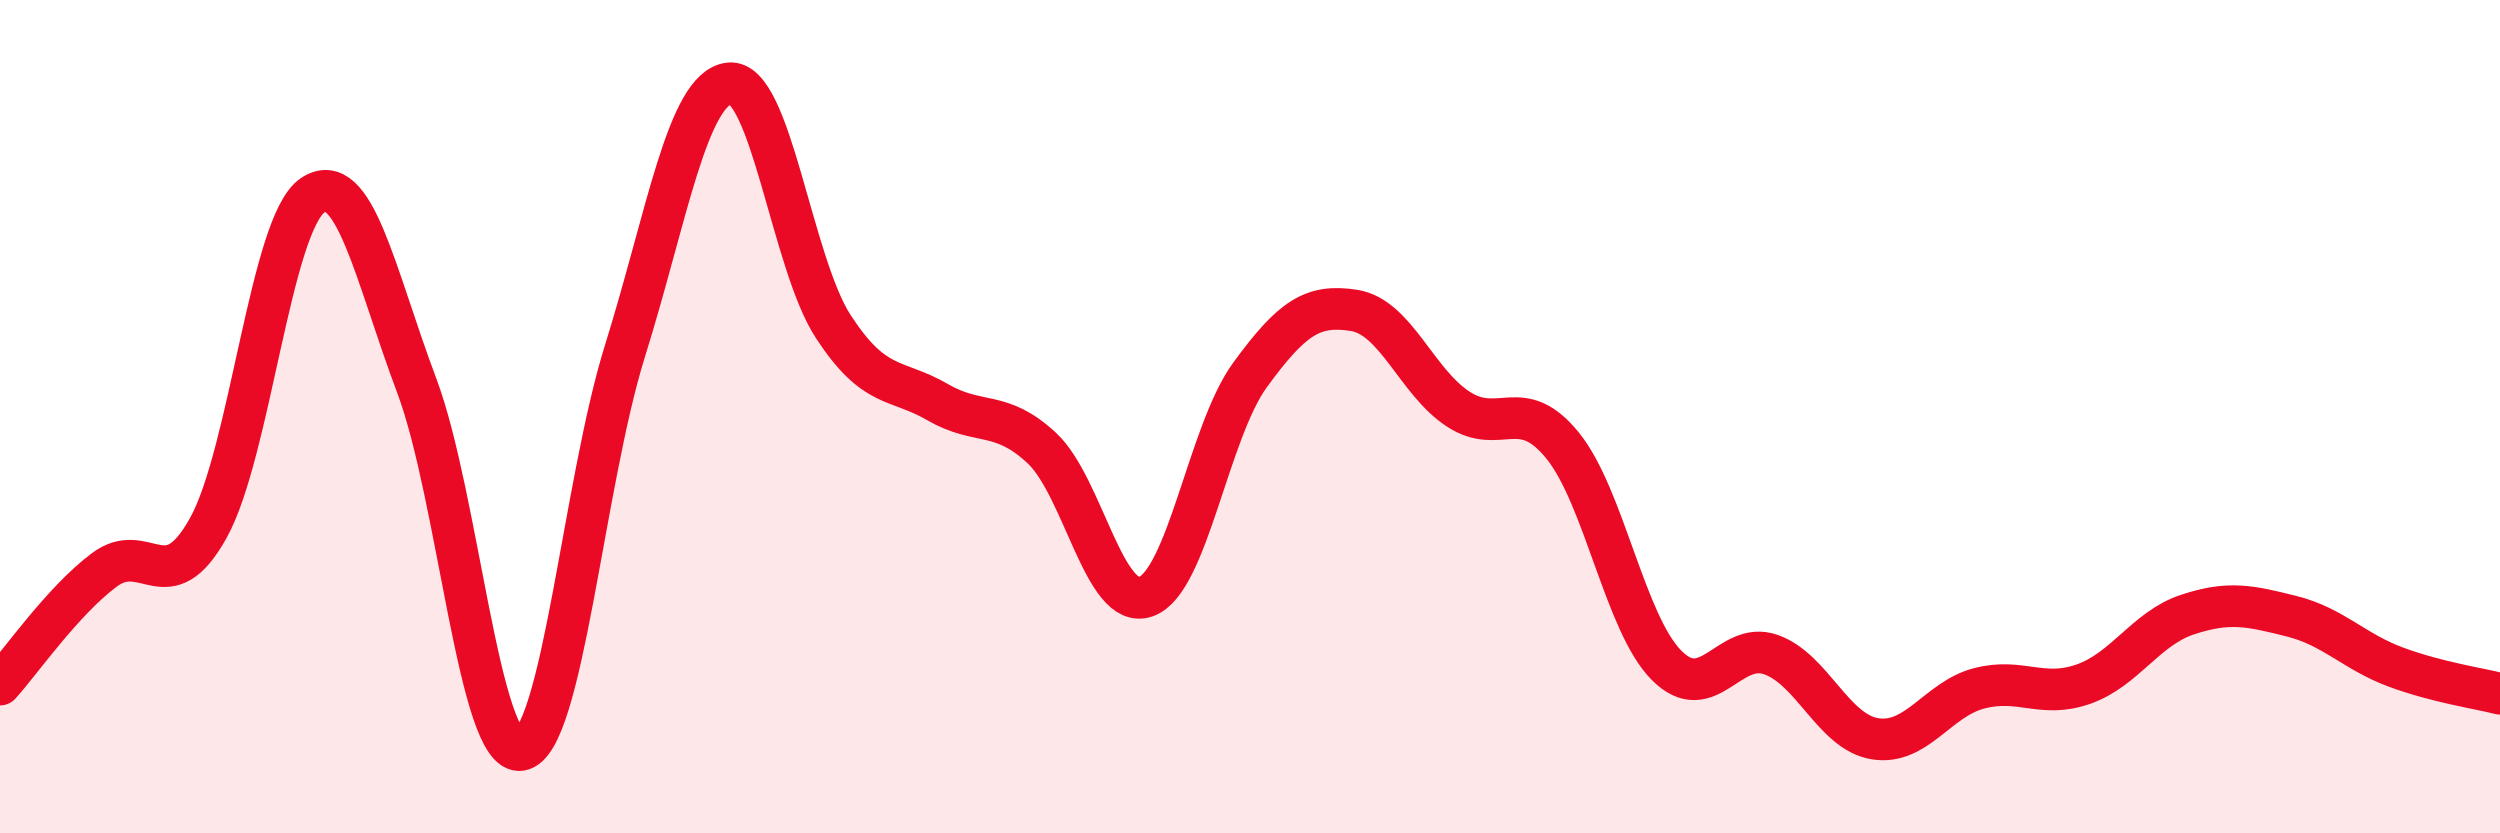
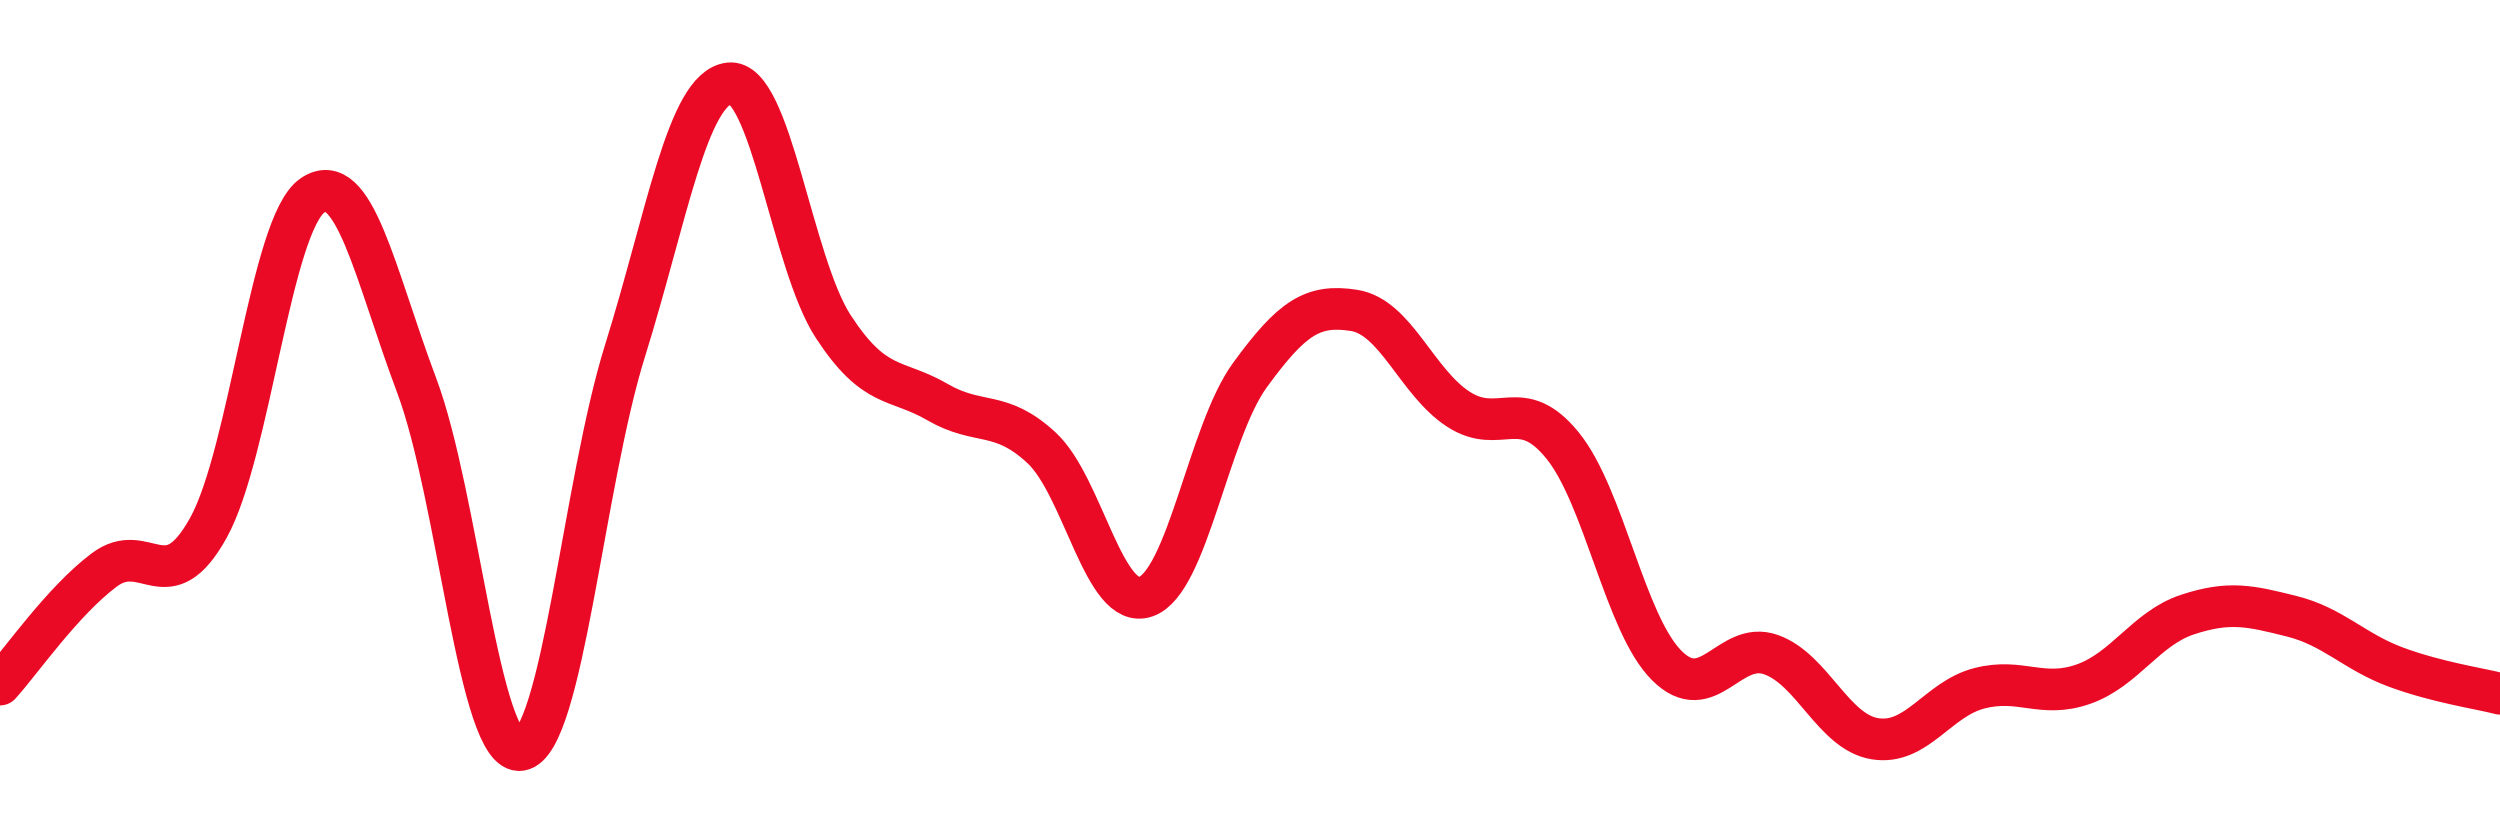
<svg xmlns="http://www.w3.org/2000/svg" width="60" height="20" viewBox="0 0 60 20">
-   <path d="M 0,16.43 C 0.5,15.88 1.5,14.43 2.5,13.68 C 3.5,12.93 4,14.47 5,12.67 C 6,10.87 6.5,5.37 7.5,4.69 C 8.5,4.01 9,6.59 10,9.25 C 11,11.91 11.5,18.17 12.5,18 C 13.5,17.83 14,11.62 15,8.42 C 16,5.22 16.5,2.12 17.5,2 C 18.5,1.88 19,6.31 20,7.84 C 21,9.37 21.5,9.07 22.5,9.65 C 23.5,10.23 24,9.82 25,10.75 C 26,11.68 26.5,14.67 27.5,14.32 C 28.5,13.97 29,10.37 30,9 C 31,7.63 31.5,7.29 32.5,7.45 C 33.5,7.61 34,9.17 35,9.82 C 36,10.47 36.5,9.46 37.5,10.69 C 38.5,11.92 39,14.97 40,15.97 C 41,16.97 41.5,15.36 42.5,15.71 C 43.5,16.06 44,17.57 45,17.73 C 46,17.89 46.5,16.78 47.5,16.52 C 48.5,16.26 49,16.77 50,16.42 C 51,16.07 51.5,15.08 52.5,14.75 C 53.5,14.42 54,14.54 55,14.79 C 56,15.04 56.5,15.64 57.5,16.01 C 58.5,16.38 59.5,16.52 60,16.65L60 20L0 20Z" fill="#EB0A25" opacity="0.1" stroke-linecap="round" stroke-linejoin="round" />
  <path d="M 0,16.43 C 0.5,15.88 1.5,14.43 2.5,13.68 C 3.5,12.93 4,14.47 5,12.67 C 6,10.87 6.5,5.37 7.5,4.69 C 8.5,4.01 9,6.59 10,9.25 C 11,11.91 11.5,18.17 12.5,18 C 13.5,17.83 14,11.62 15,8.42 C 16,5.22 16.5,2.12 17.5,2 C 18.5,1.88 19,6.31 20,7.84 C 21,9.37 21.5,9.07 22.5,9.65 C 23.5,10.23 24,9.82 25,10.75 C 26,11.68 26.5,14.67 27.5,14.32 C 28.5,13.97 29,10.37 30,9 C 31,7.63 31.5,7.29 32.5,7.45 C 33.5,7.61 34,9.17 35,9.82 C 36,10.47 36.5,9.46 37.5,10.69 C 38.5,11.92 39,14.97 40,15.97 C 41,16.97 41.5,15.36 42.5,15.71 C 43.5,16.06 44,17.57 45,17.73 C 46,17.89 46.5,16.78 47.5,16.52 C 48.5,16.26 49,16.77 50,16.42 C 51,16.07 51.5,15.08 52.5,14.75 C 53.5,14.42 54,14.54 55,14.79 C 56,15.04 56.5,15.64 57.5,16.01 C 58.5,16.38 59.5,16.52 60,16.65" stroke="#EB0A25" stroke-width="1" fill="none" stroke-linecap="round" stroke-linejoin="round" />
</svg>